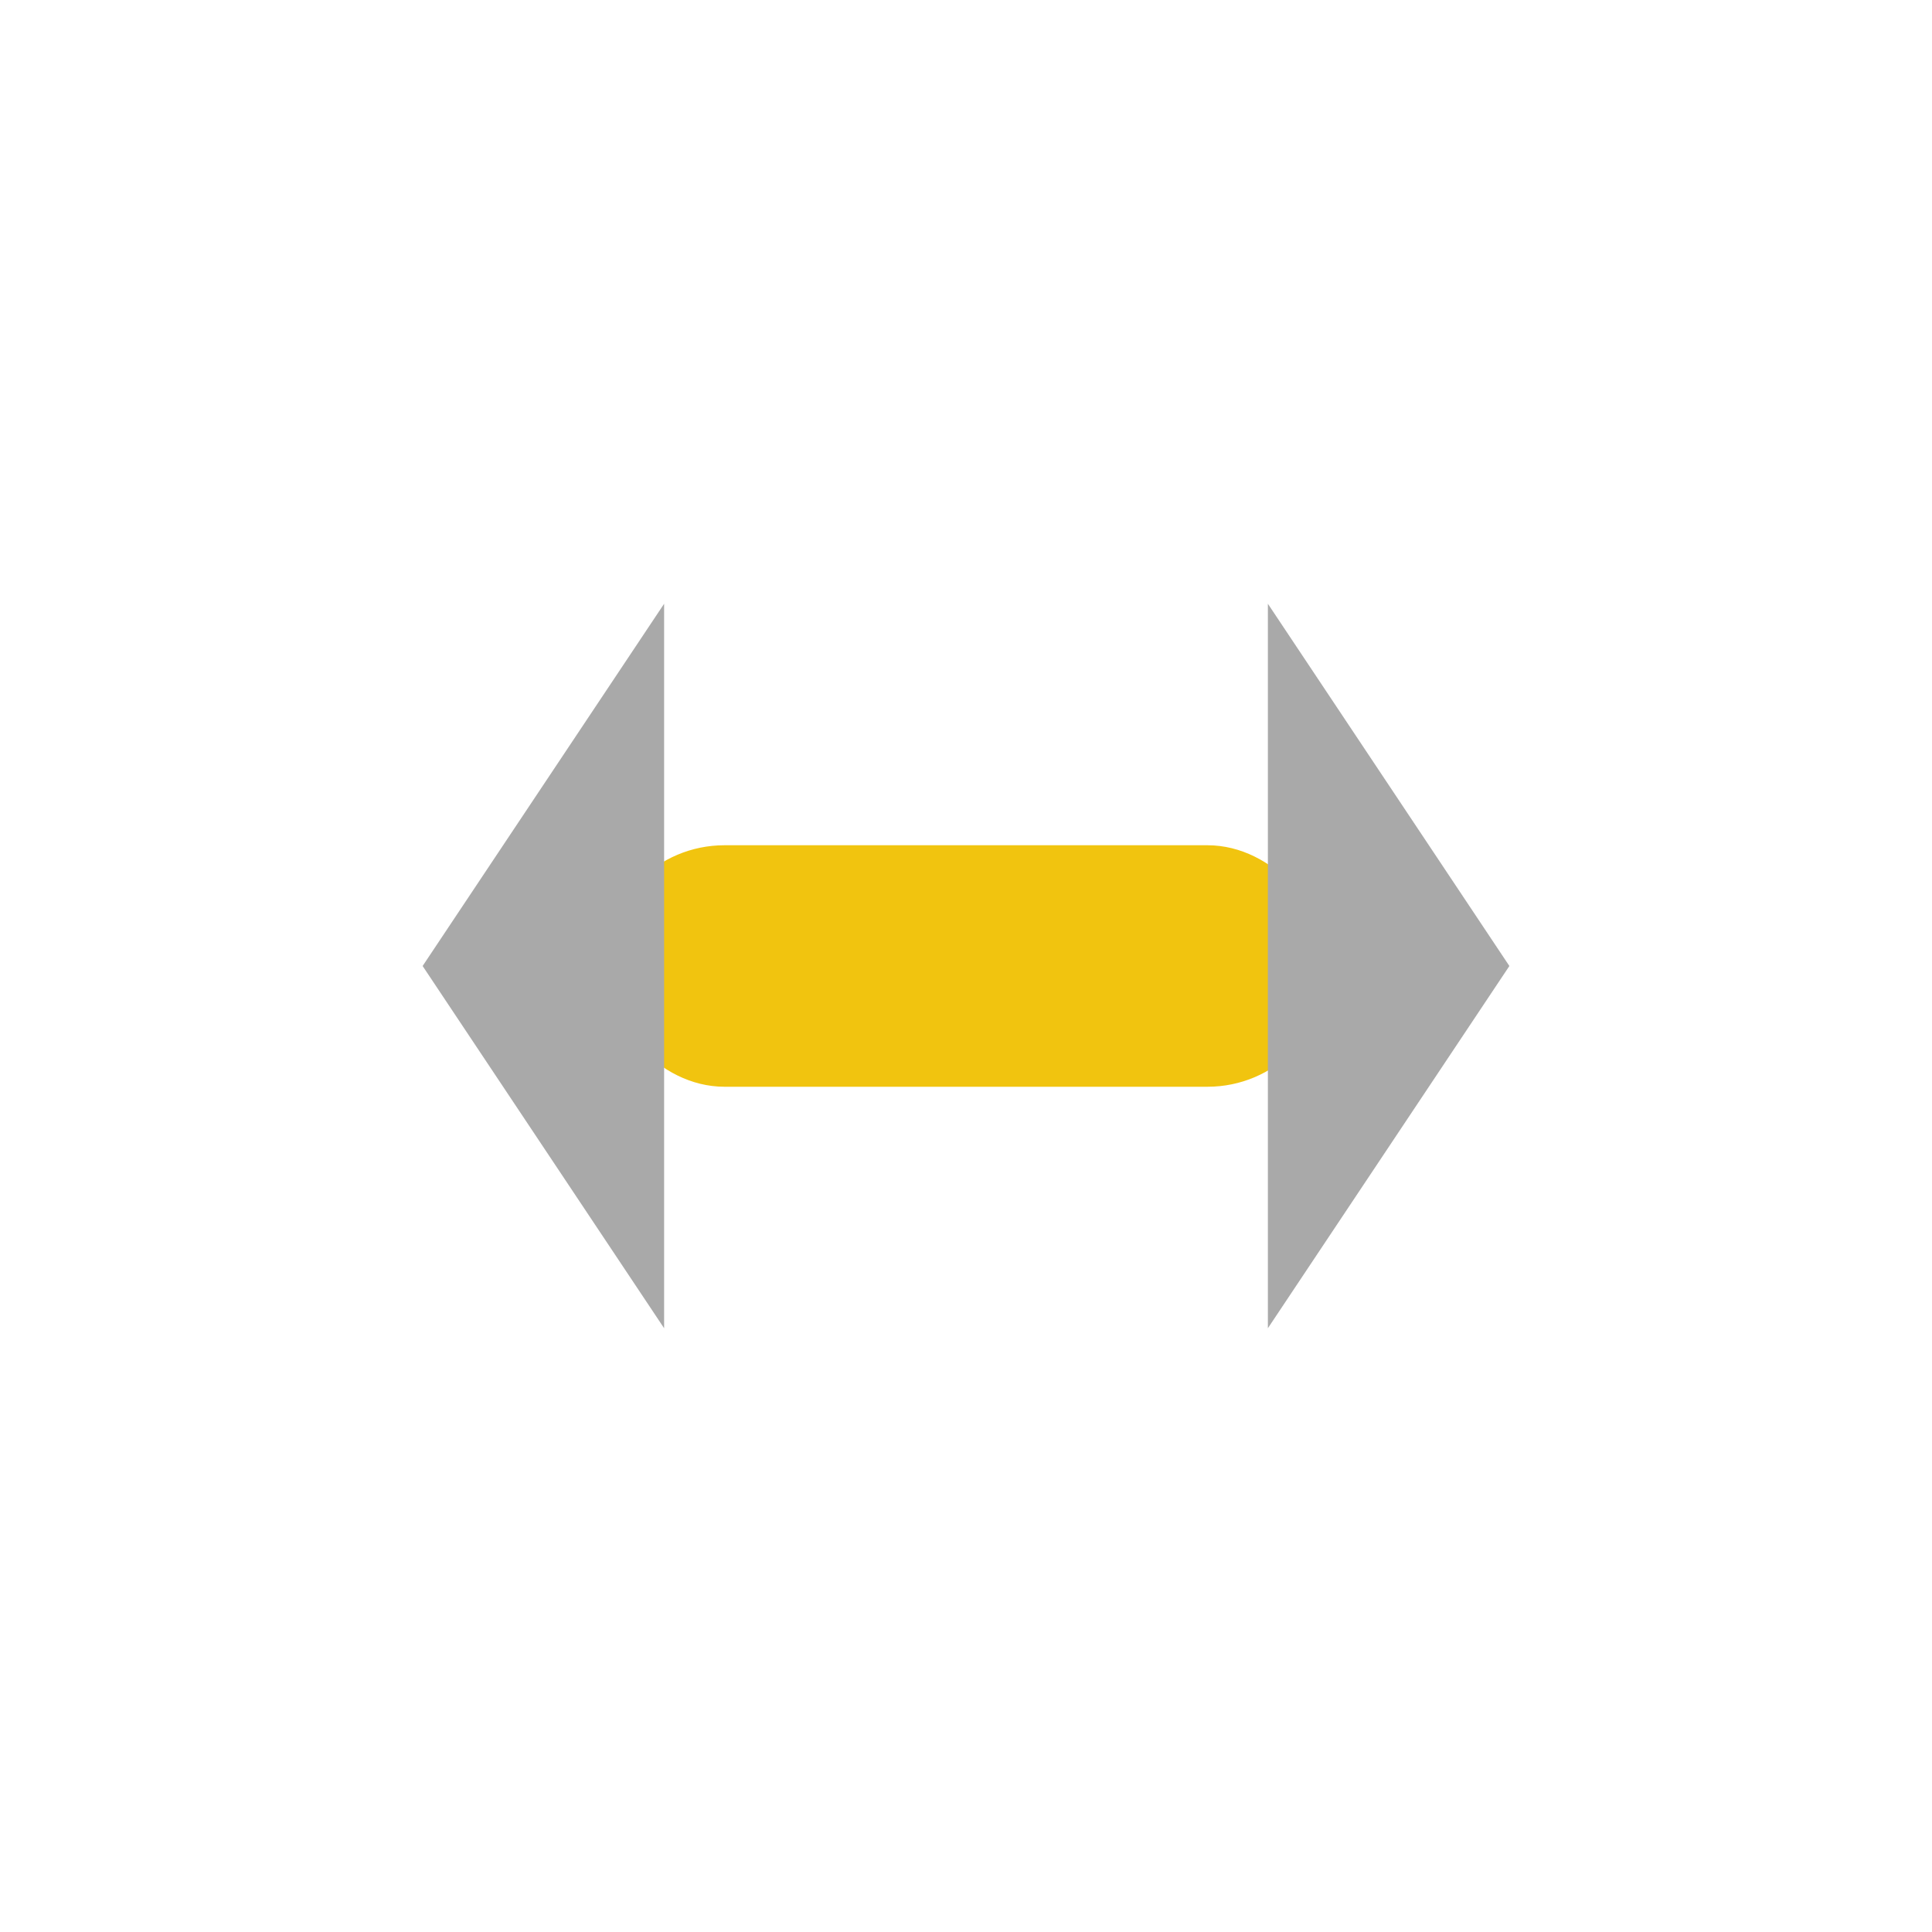
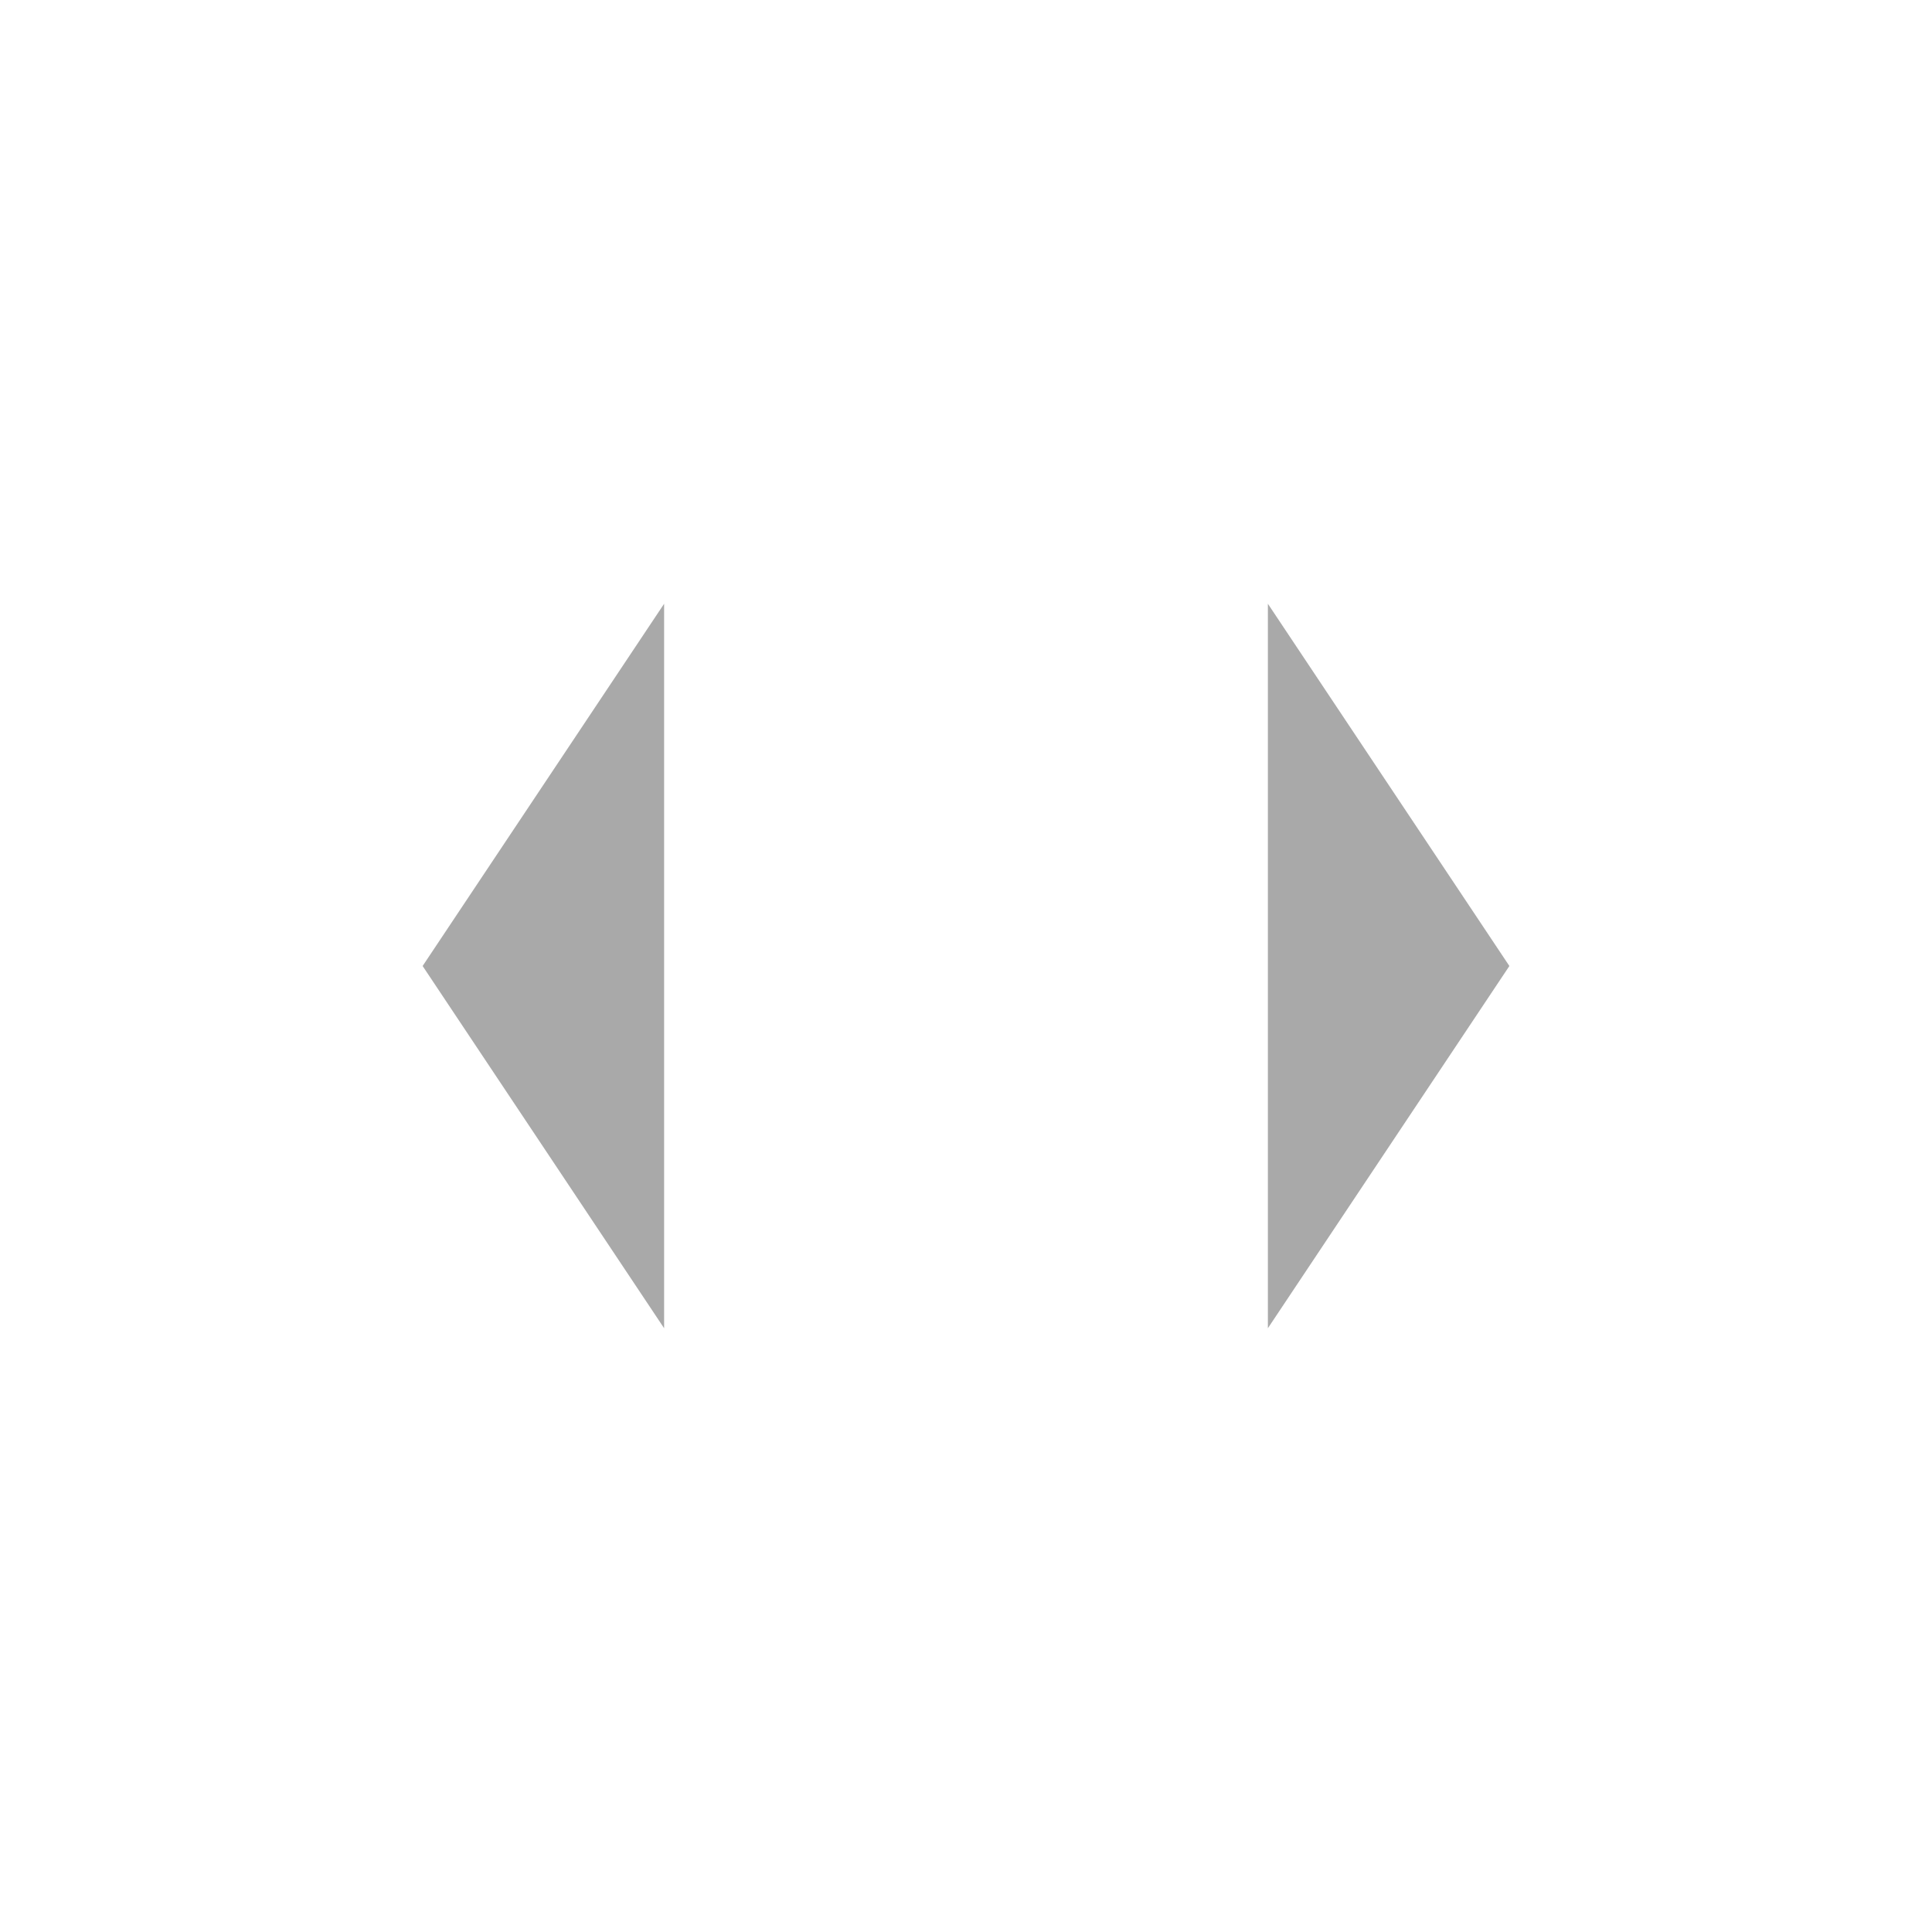
<svg xmlns="http://www.w3.org/2000/svg" width="32" height="32" viewBox="0 0 32 32">
-   <rect x="10" y="14" width="12" height="4" rx="2" fill="#F1C40F" />
  <polygon points="7,16 11,10 11,22" fill="#A9A9A9" />
  <polygon points="25,16 21,10 21,22" fill="#A9A9A9" />
</svg>